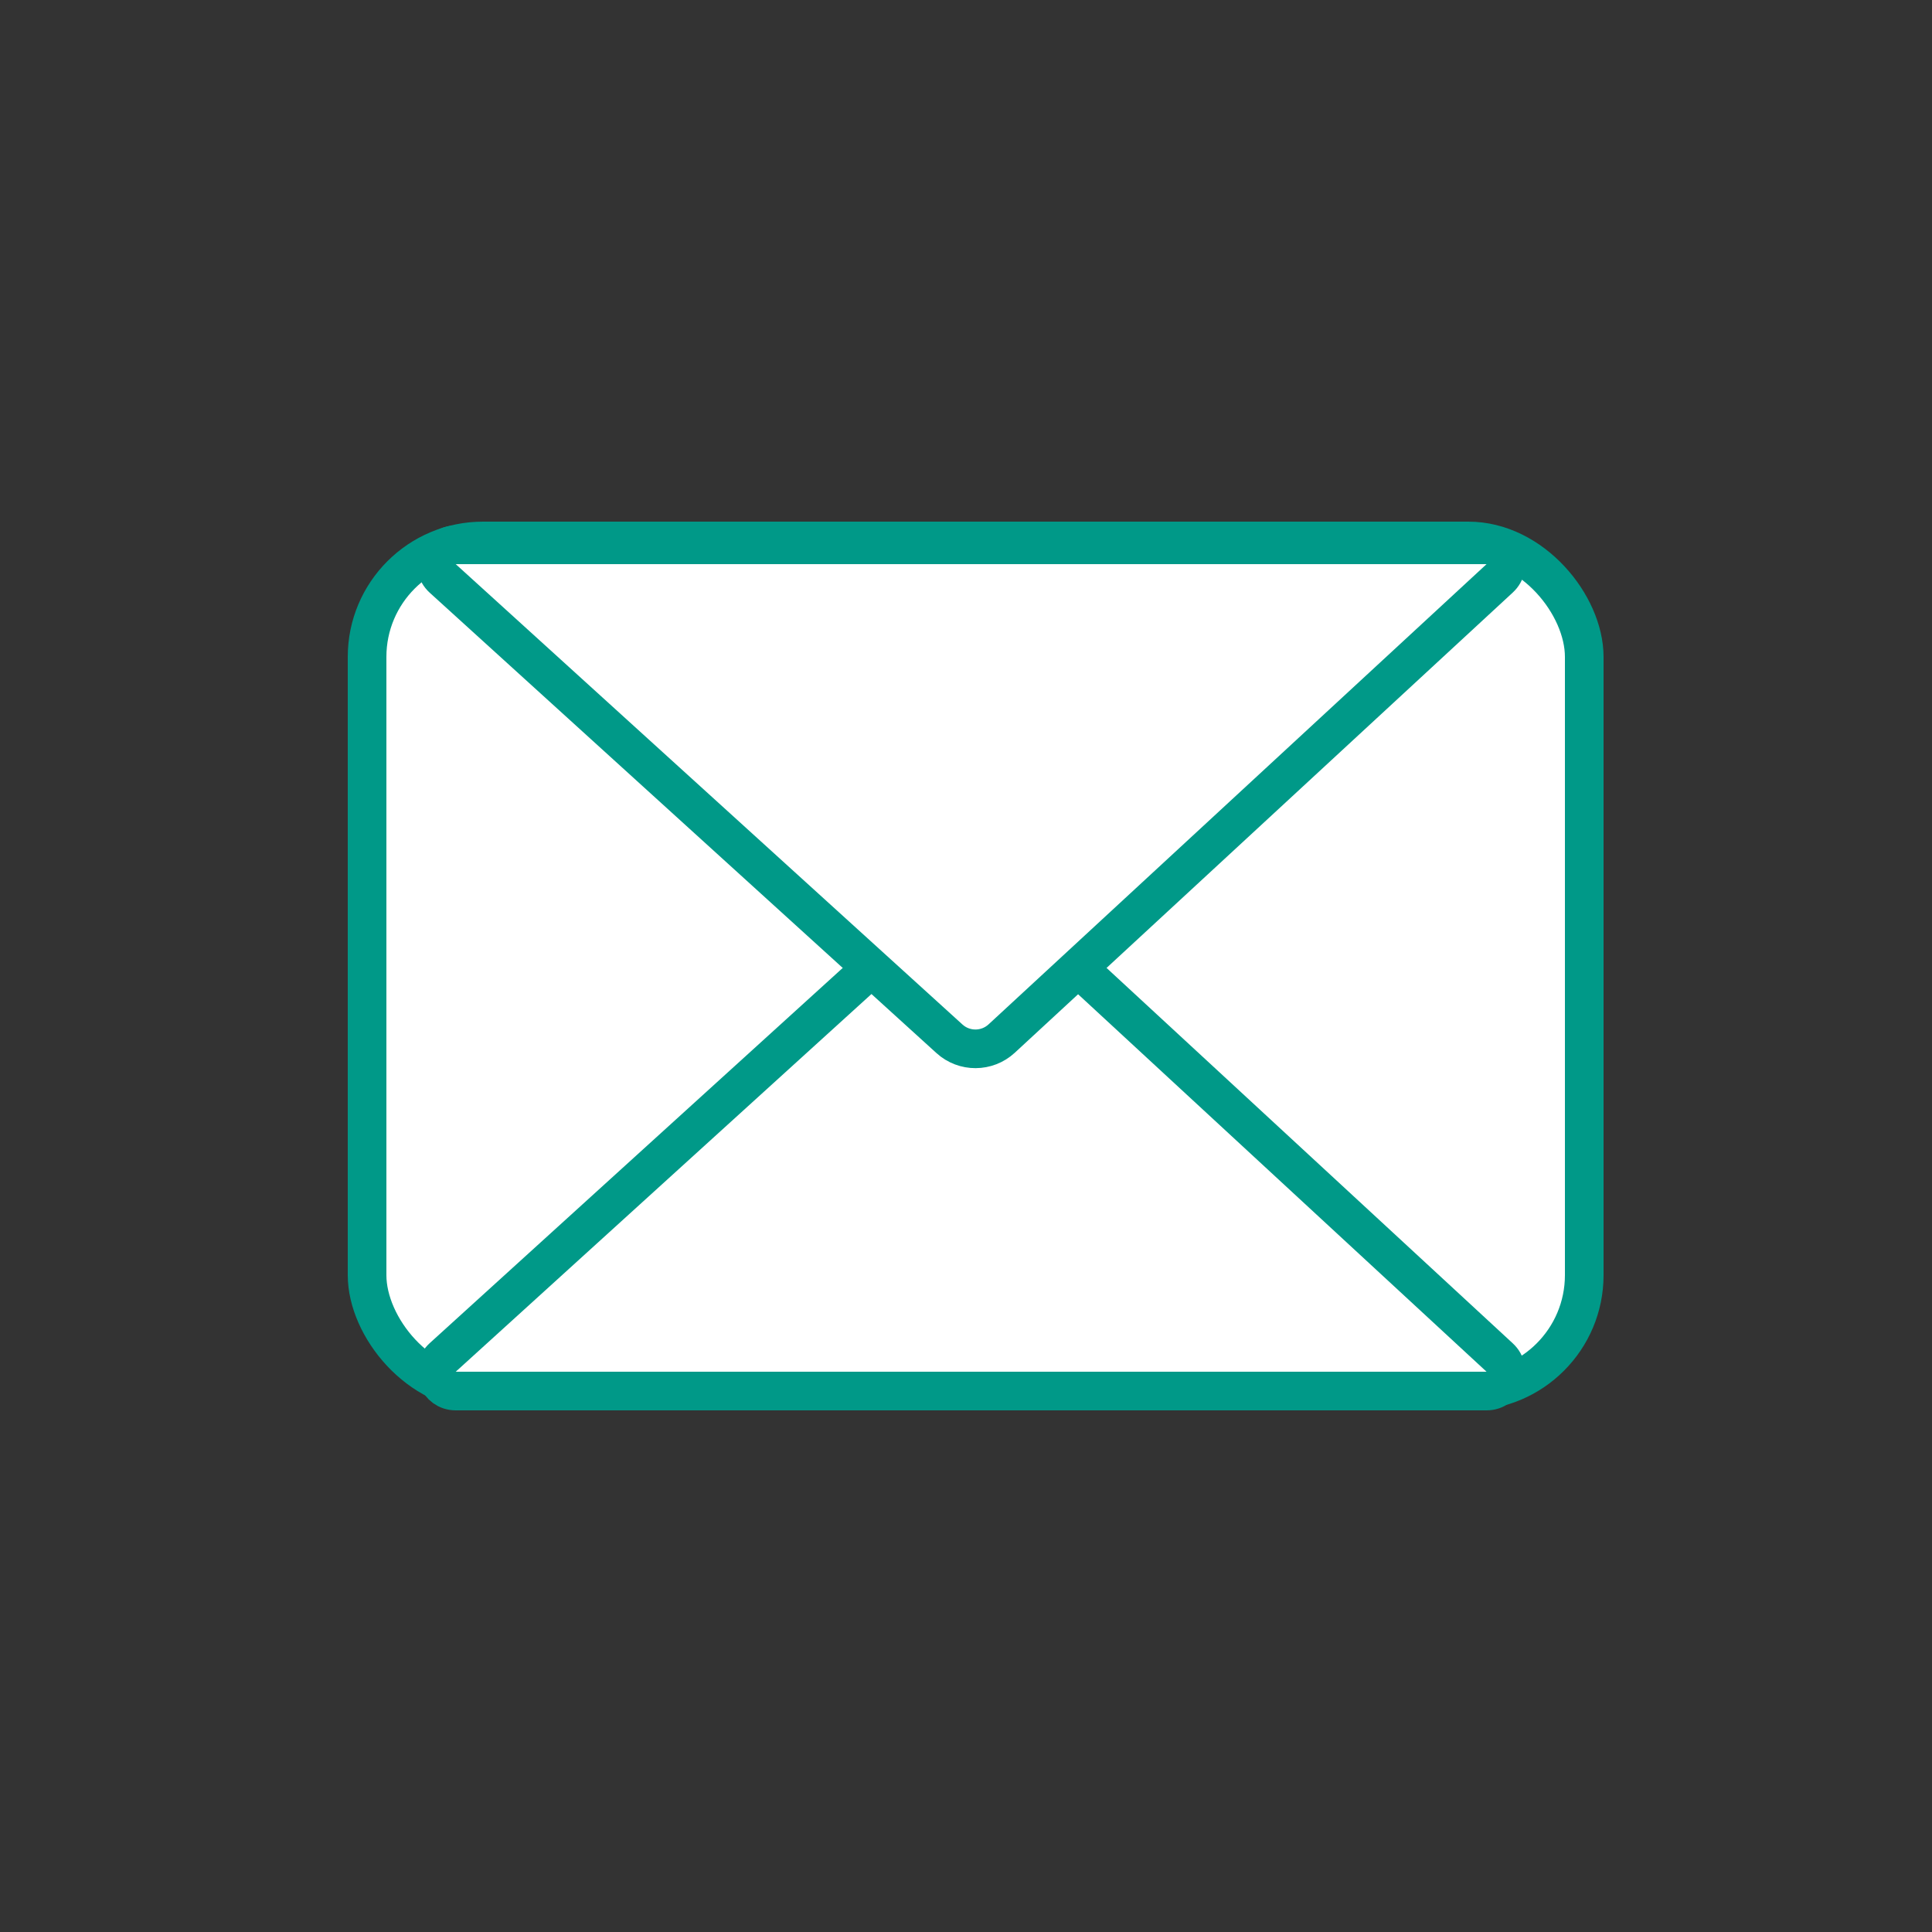
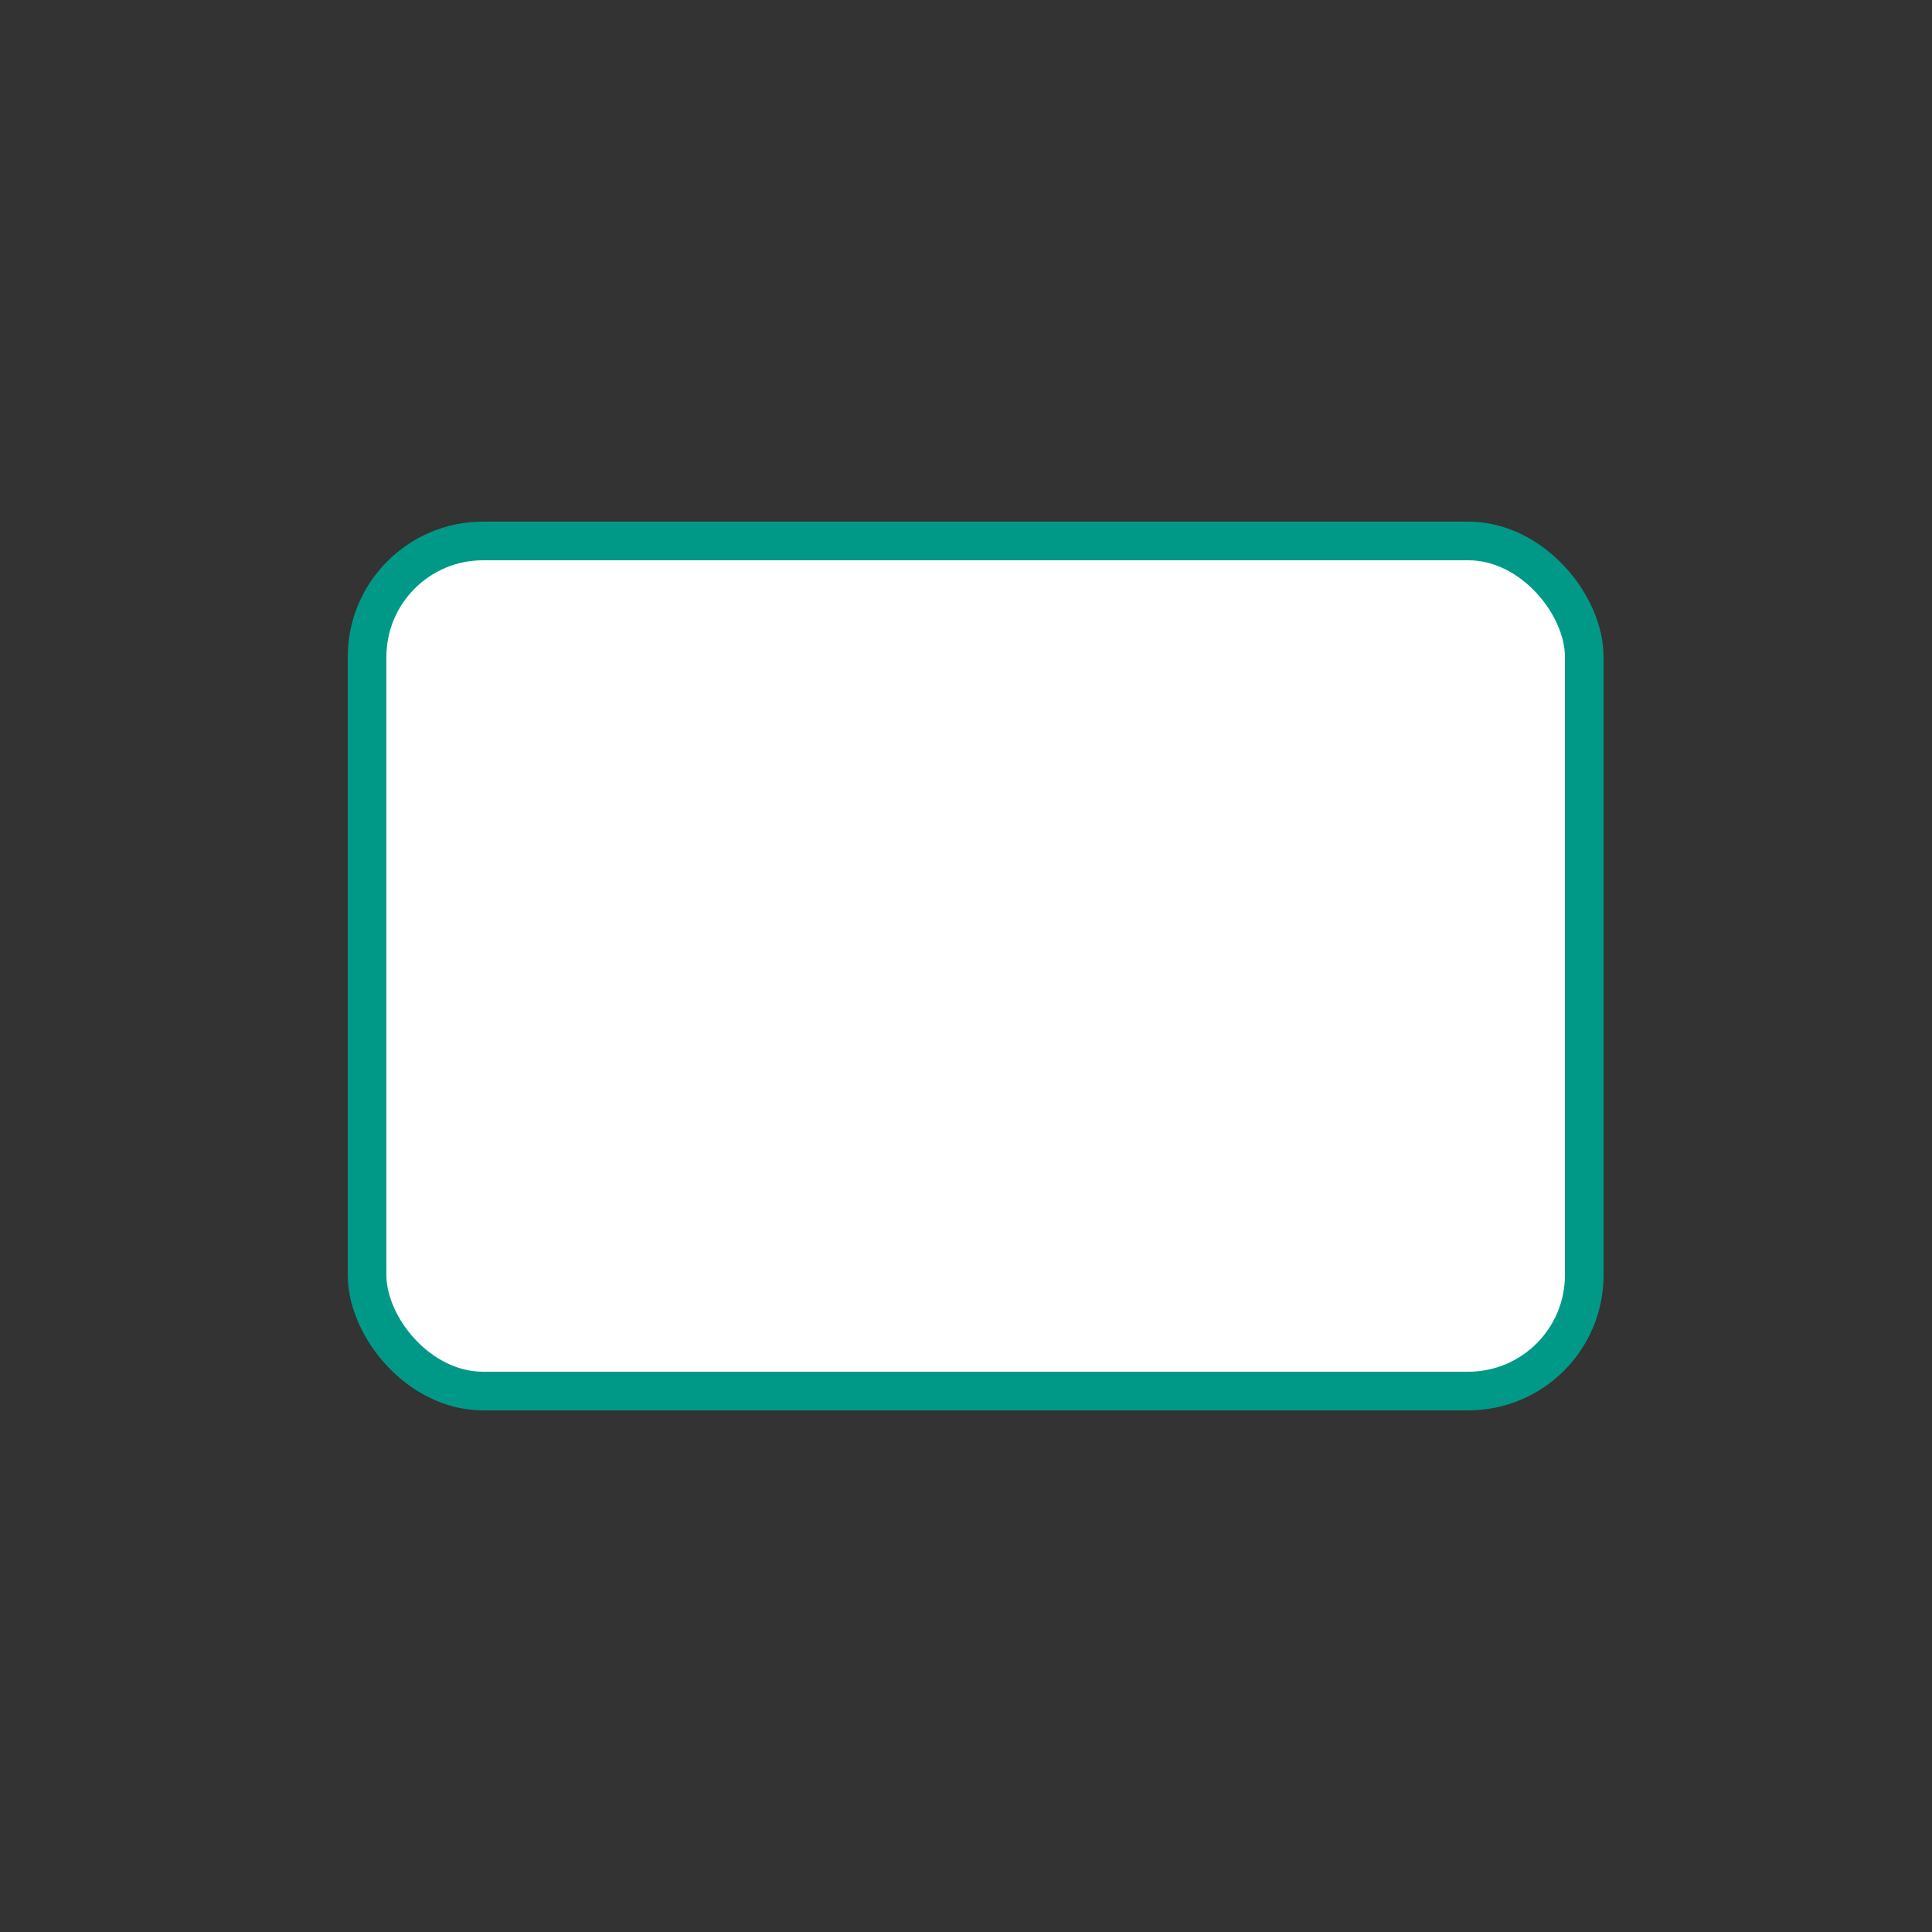
<svg xmlns="http://www.w3.org/2000/svg" width="100" height="100" viewBox="0 0 100 100" fill="none" style="width: 32px; height: 32px;">
  <rect x="0" y="0" width="100" height="100" fill="#333333" stroke="none" />
  <style>
     .line-mail1 {animation: line-mail1 3s infinite ease-in-out;}
     @keyframes line-mail1{
         0% { transform: translate3d(-200px, 0, 0);}
         30% {transform: translate3d(0px, 0, 0);}
         40% {transform: translate3d(-4px, 0, 0);}
         50% {transform: translate3d(0px, 0, 0);}
         70% {transform: translate3d(-4px, 0, 0);}
         100% {transform: translate3d(240px, 0, 0);}
     }
     @media (prefers-reduced-motion: reduce) {
         .line-mail1 {
             animation: none;
         }
     }
    </style>
  <g class="line-mail1" style="animation-duration: 3s;">
    <rect class="stroke1 fill1" x="19" y="28" width="63" height="44" rx="6" fill="#fff" stroke="rgba(0,153,136,1)" stroke-width="2px" />
-     <path class="stroke1 fill1" d="M77.623 70.266L51.846 46.444C51.084 45.74 49.911 45.735 49.144 46.432L22.916 70.26C22.239 70.875 22.674 72 23.588 72H76.945C77.855 72 78.292 70.883 77.623 70.266Z" fill="#fff" stroke="rgba(0,153,136,1)" stroke-width="2px" />
-     <path class="stroke2 fill2" d="M77.623 29.934L51.846 53.756C51.084 54.46 49.911 54.465 49.144 53.768L22.916 29.94C22.239 29.325 22.674 28.2 23.588 28.2H76.945C77.855 28.2 78.292 29.317 77.623 29.934Z" fill="#fff" stroke="rgba(0,153,136,1)" stroke-width="2px" />
  </g>
</svg>